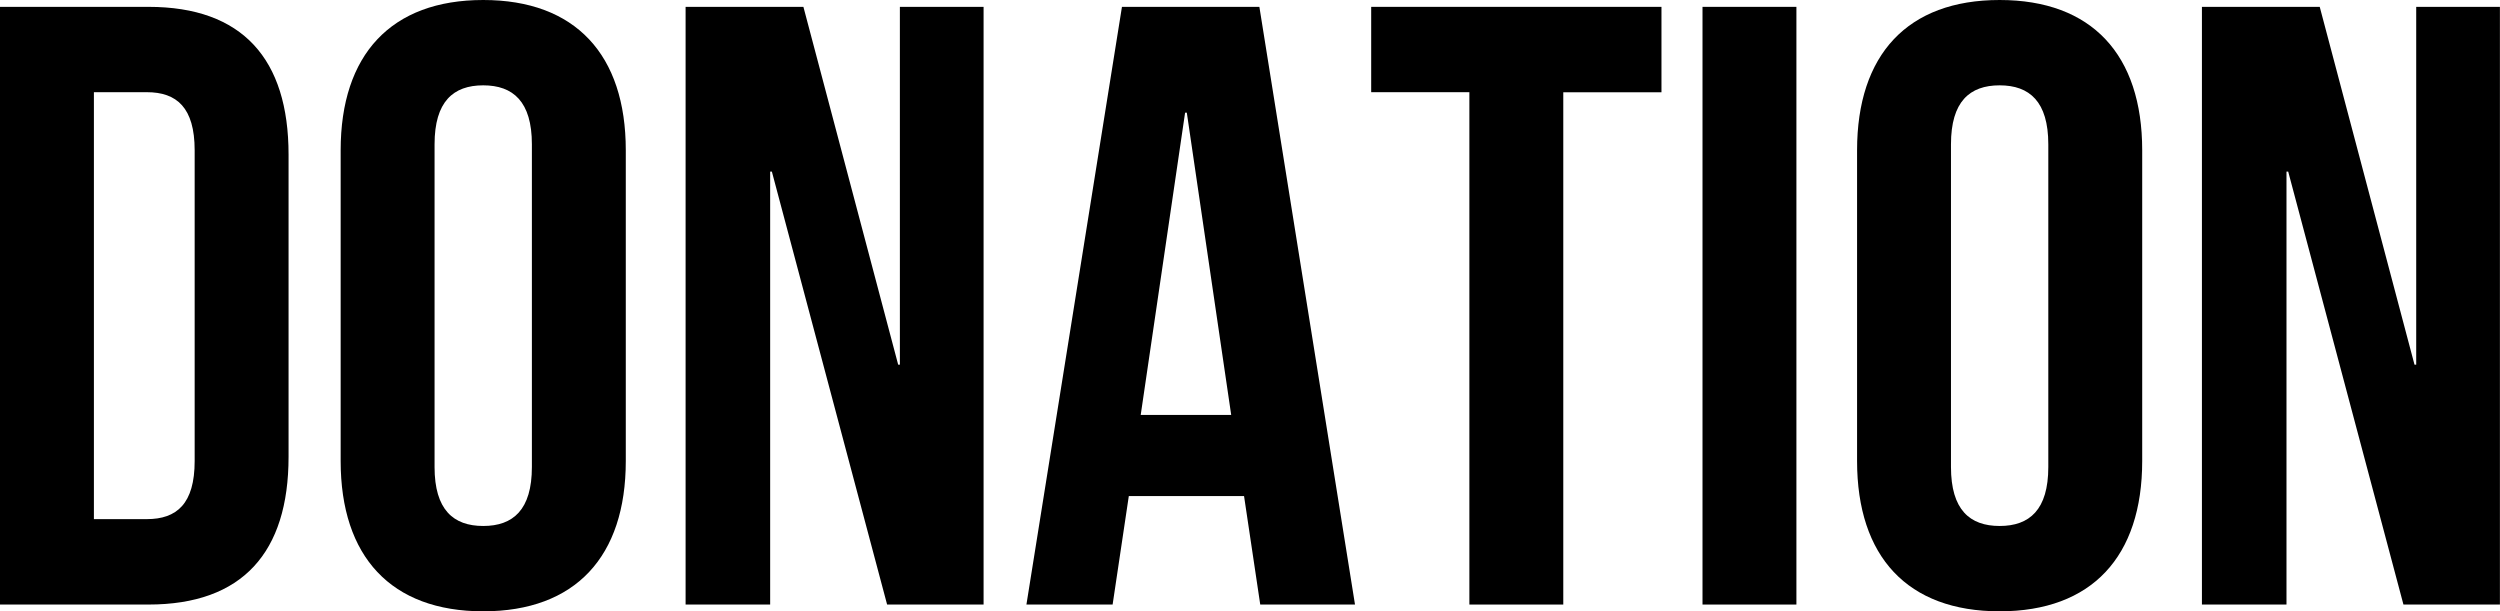
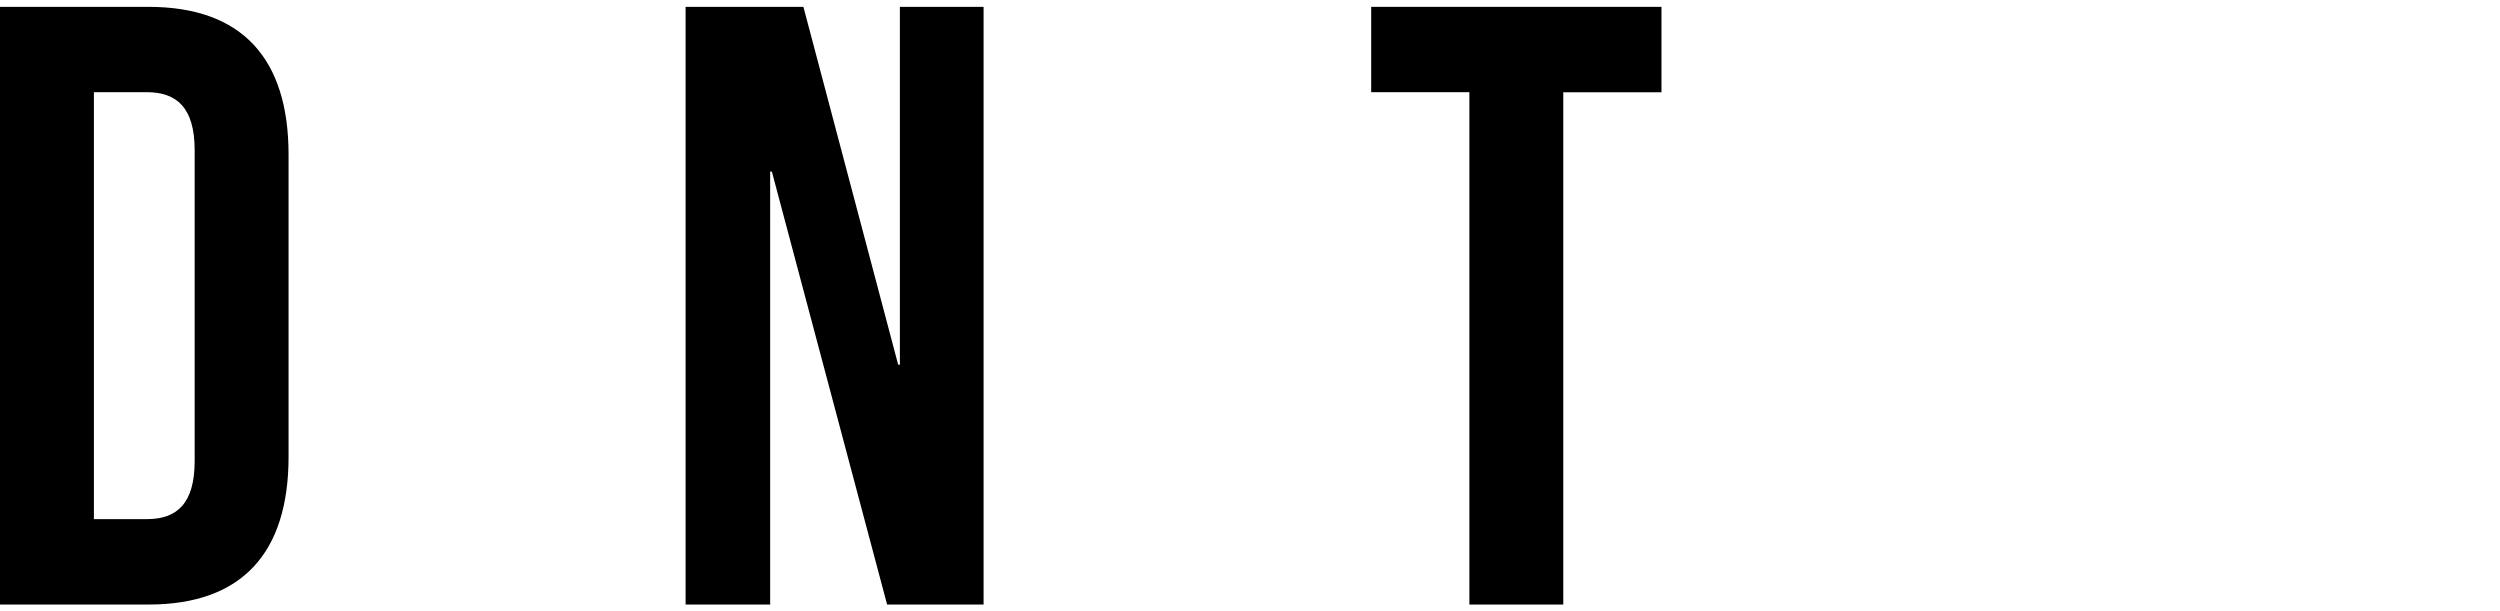
<svg xmlns="http://www.w3.org/2000/svg" id="_レイヤー_2" viewBox="0 0 291.79 71.35">
  <g id="_背景_画像">
    <path d="M0,.8h17.34c10.96,0,16.34,6.08,16.34,17.24v35.28c0,11.16-5.38,17.24-16.34,17.24H0V.8ZM10.96,10.76v49.83h6.18c3.49,0,5.58-1.79,5.58-6.78V17.54c0-4.98-2.09-6.78-5.58-6.78h-6.18Z" />
-     <path d="M39.76,17.54C39.76,6.38,45.64,0,56.4,0s16.64,6.38,16.64,17.54v36.27c0,11.16-5.88,17.54-16.64,17.54s-16.64-6.38-16.64-17.54V17.54ZM50.72,54.51c0,4.98,2.19,6.88,5.68,6.88s5.68-1.89,5.68-6.88V16.84c0-4.98-2.19-6.88-5.68-6.88s-5.68,1.89-5.68,6.88v37.67Z" />
    <path d="M90.09,20.03h-.2v50.53h-9.87V.8h13.75l11.06,41.76h.2V.8h9.77v69.76h-11.26l-13.45-50.53Z" />
-     <path d="M158.15,70.56h-11.06l-1.89-12.66h-13.45l-1.89,12.66h-10.06L130.95.8h16.04l11.16,69.76ZM133.14,48.43h10.56l-5.18-35.28h-.2l-5.18,35.28Z" />
    <path d="M160.04.8h33.88v9.97h-11.46v59.79h-10.96V10.76h-11.46V.8Z" />
-     <path d="M198.71.8h10.96v69.76h-10.96V.8Z" />
-     <path d="M216.75,17.54c0-11.16,5.88-17.54,16.64-17.54s16.64,6.38,16.64,17.54v36.27c0,11.16-5.88,17.54-16.64,17.54s-16.64-6.38-16.64-17.54V17.54ZM227.71,54.51c0,4.98,2.19,6.88,5.68,6.88s5.68-1.89,5.68-6.88V16.84c0-4.98-2.19-6.88-5.68-6.88s-5.68,1.89-5.68,6.88v37.67Z" />
-     <path d="M267.07,20.03h-.2v50.53h-9.87V.8h13.75l11.06,41.76h.2V.8h9.77v69.76h-11.26l-13.45-50.53Z" />
  </g>
</svg>